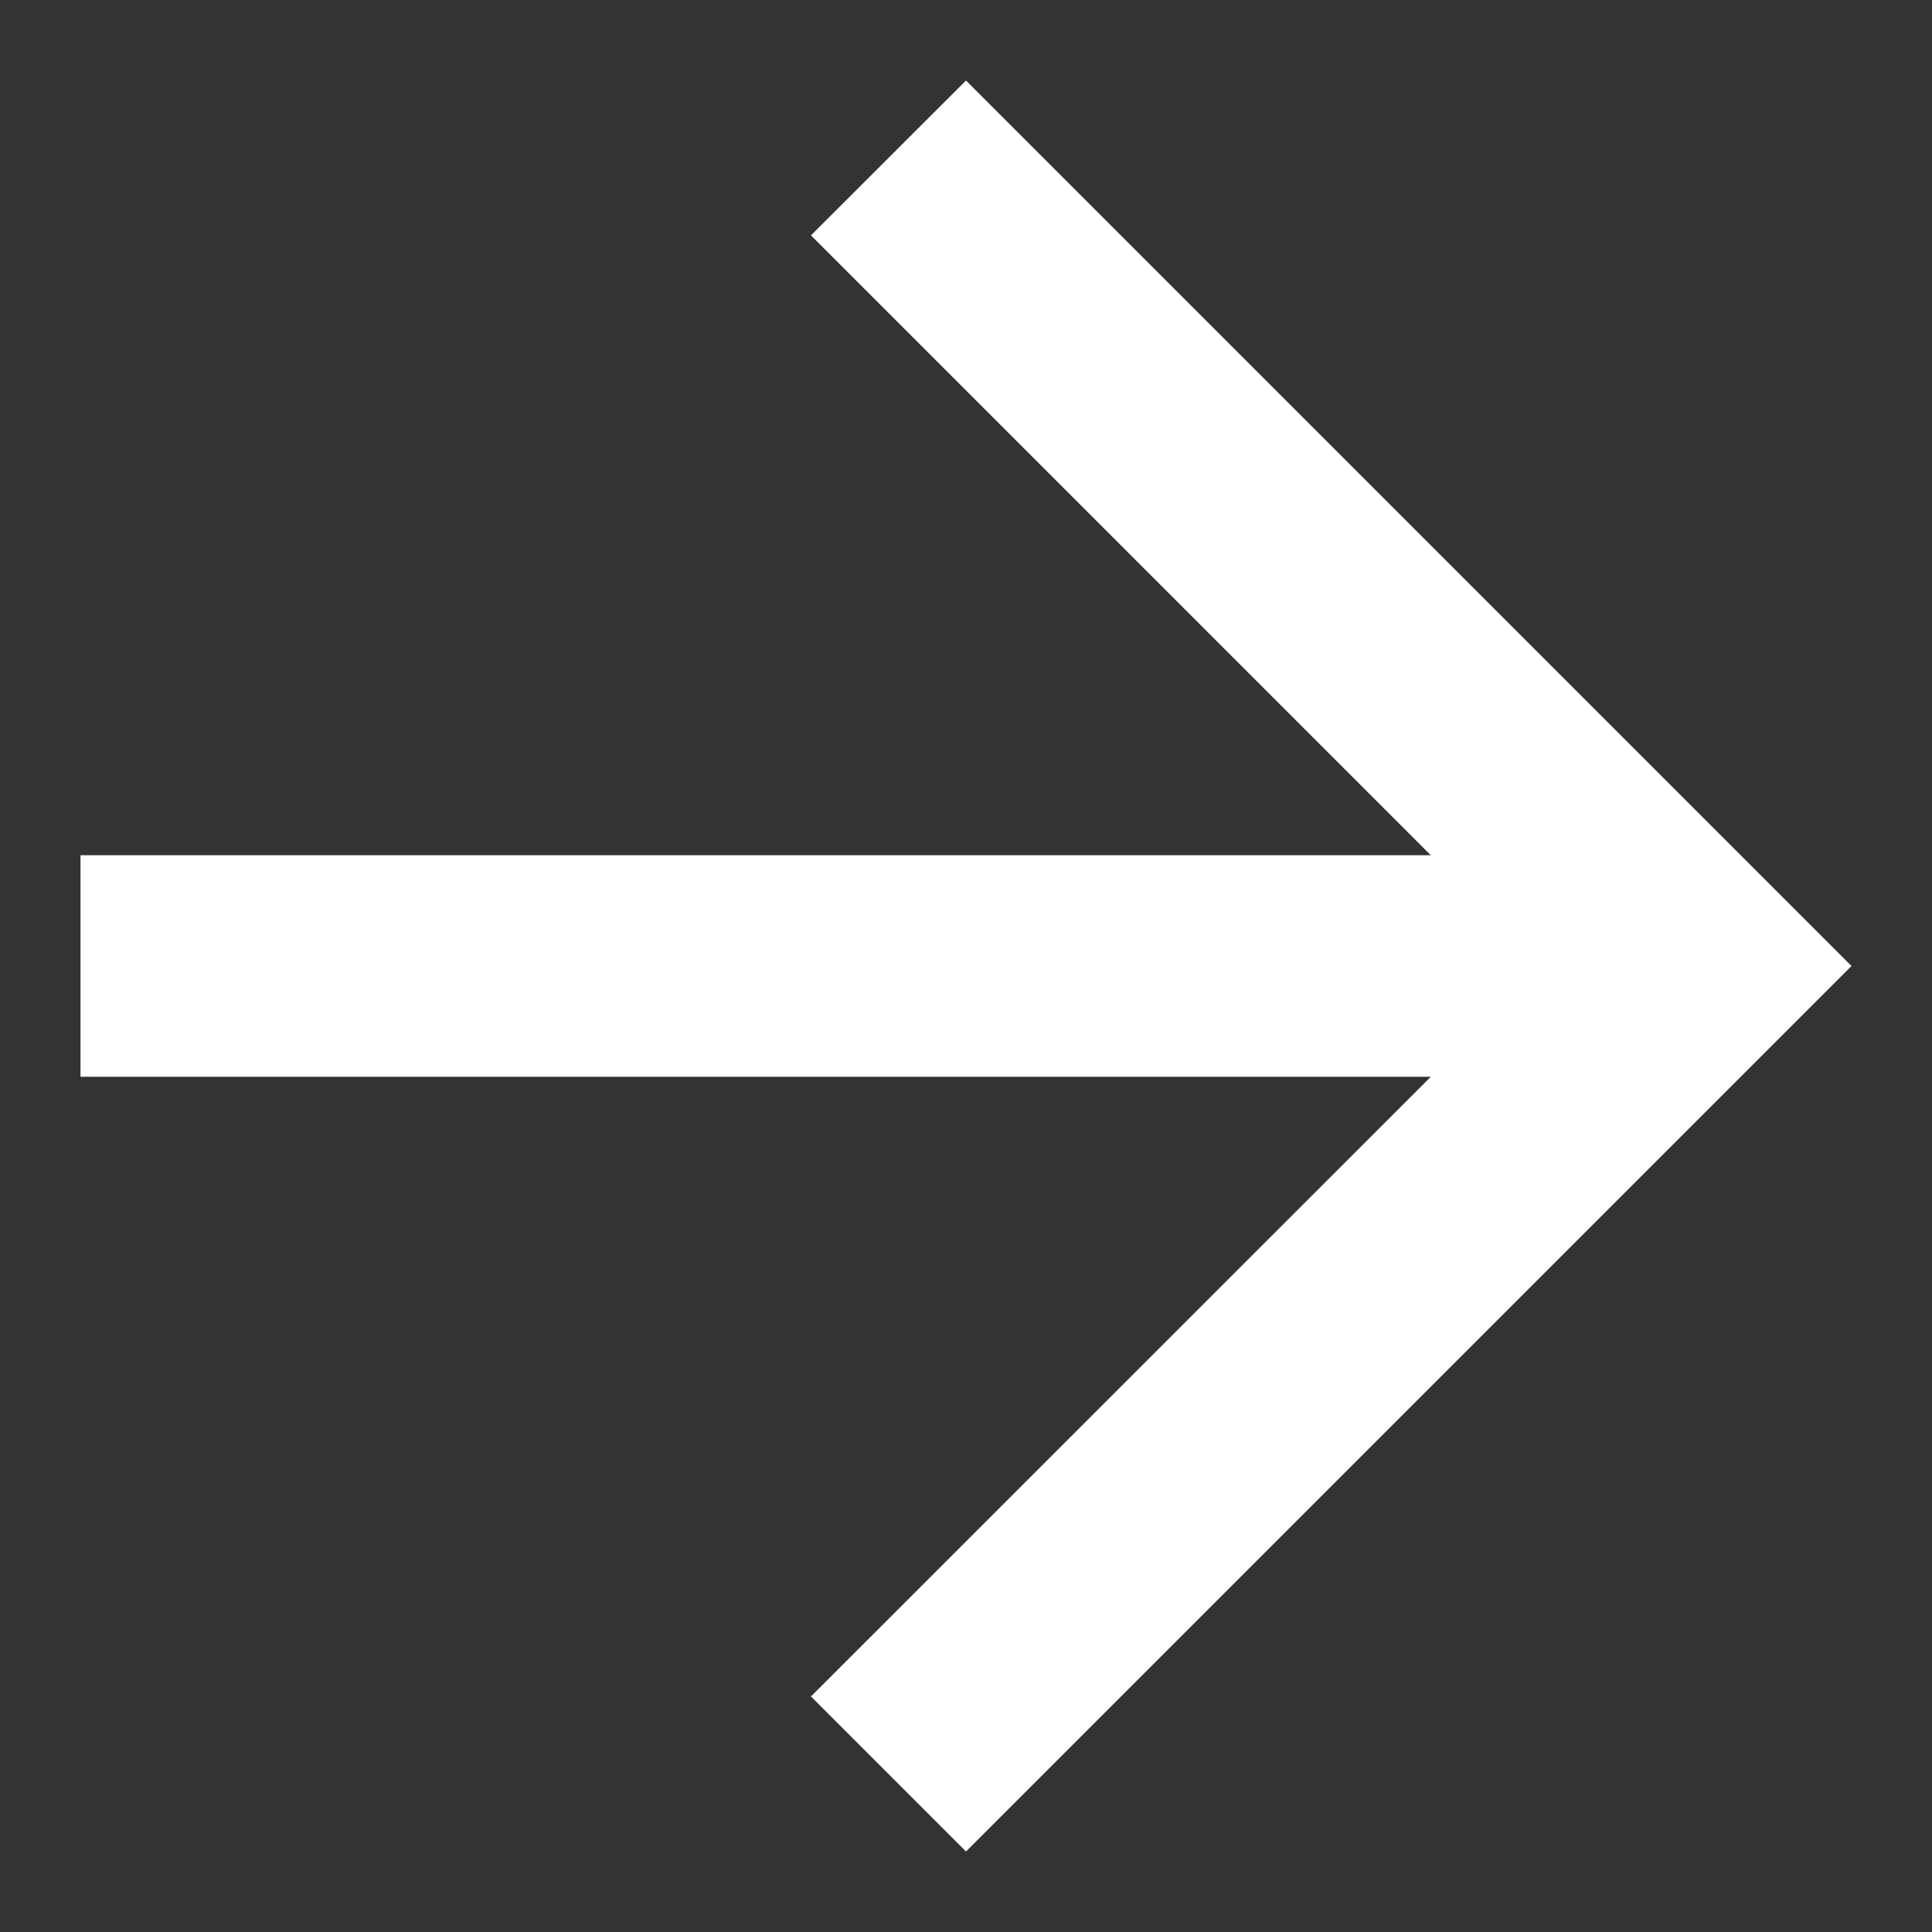
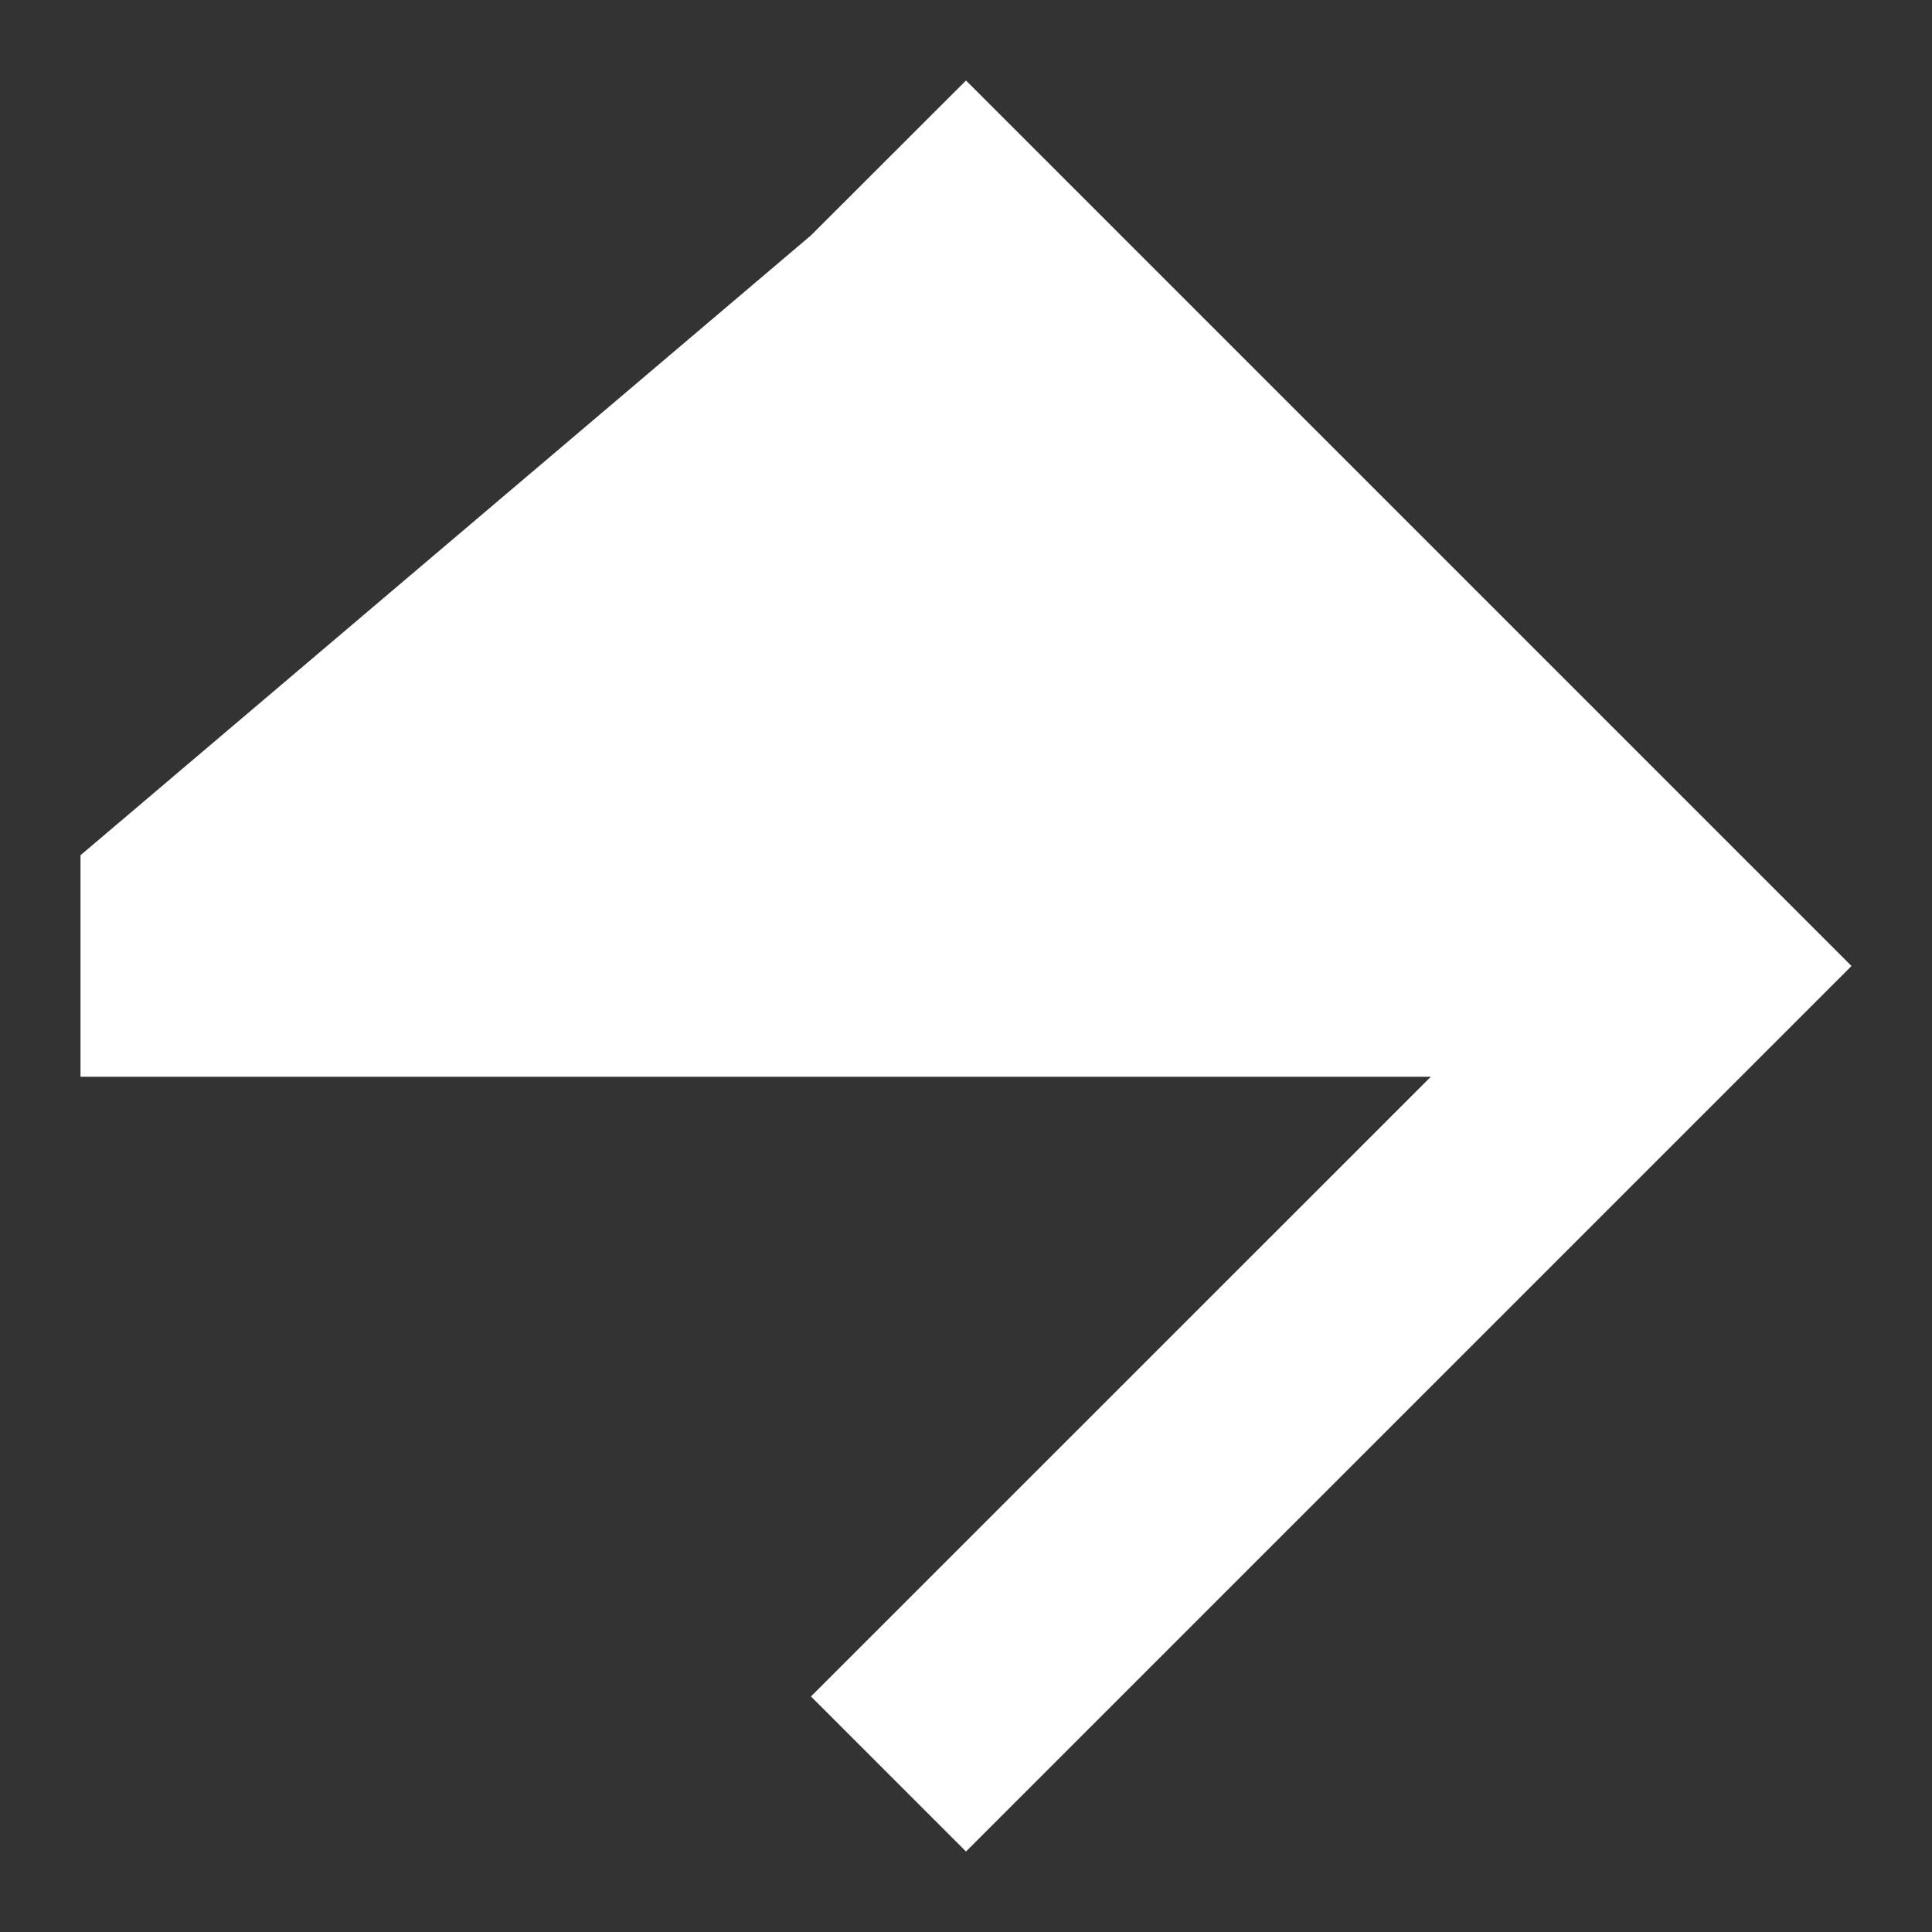
<svg xmlns="http://www.w3.org/2000/svg" width="12" height="12" viewBox="0 0 12 12" fill="none">
  <rect x="0" y="0" width="12" height="12" fill="#333333" stroke="none" />
  <g id="arrow-5-2">
-     <path id="Path" d="M0.5 6.688L8.887 6.688L5.037 10.537L6 11.5L11.5 6L6 0.5L5.037 1.462L8.887 5.312L0.5 5.312V6.688Z" fill="white" />
+     <path id="Path" d="M0.5 6.688L8.887 6.688L5.037 10.537L6 11.5L11.5 6L6 0.5L5.037 1.462L0.5 5.312V6.688Z" fill="white" />
  </g>
</svg>